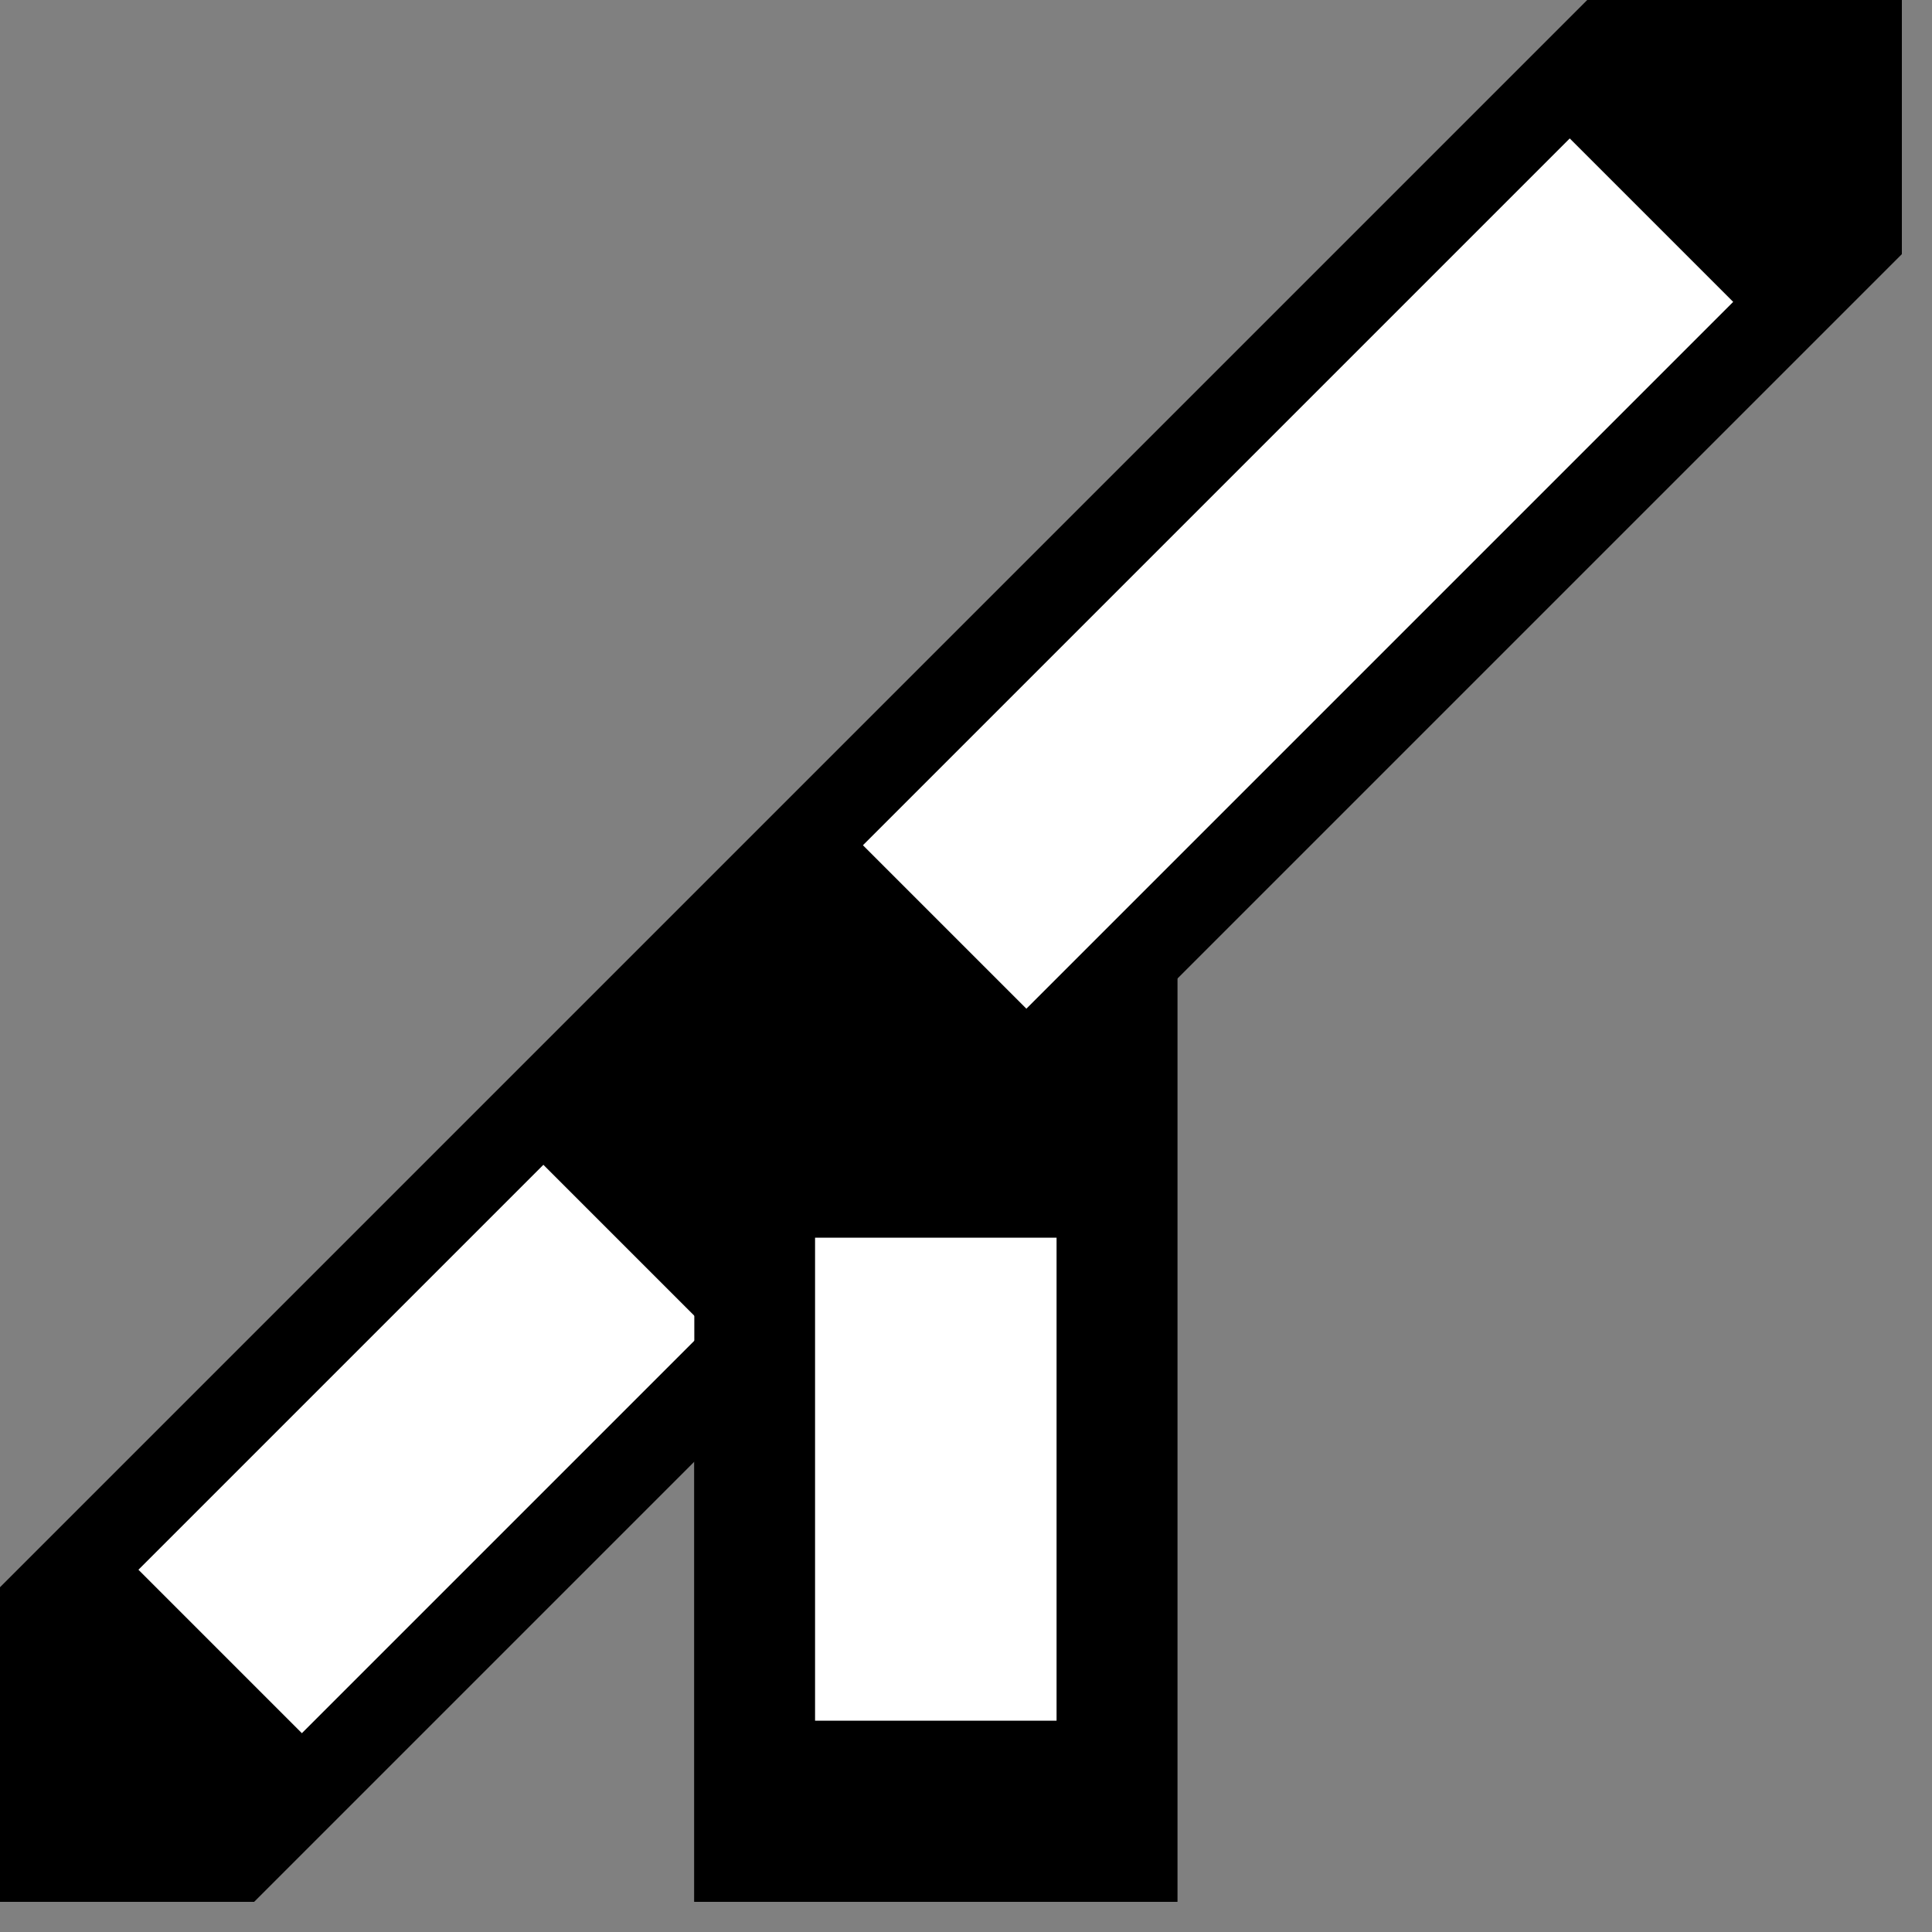
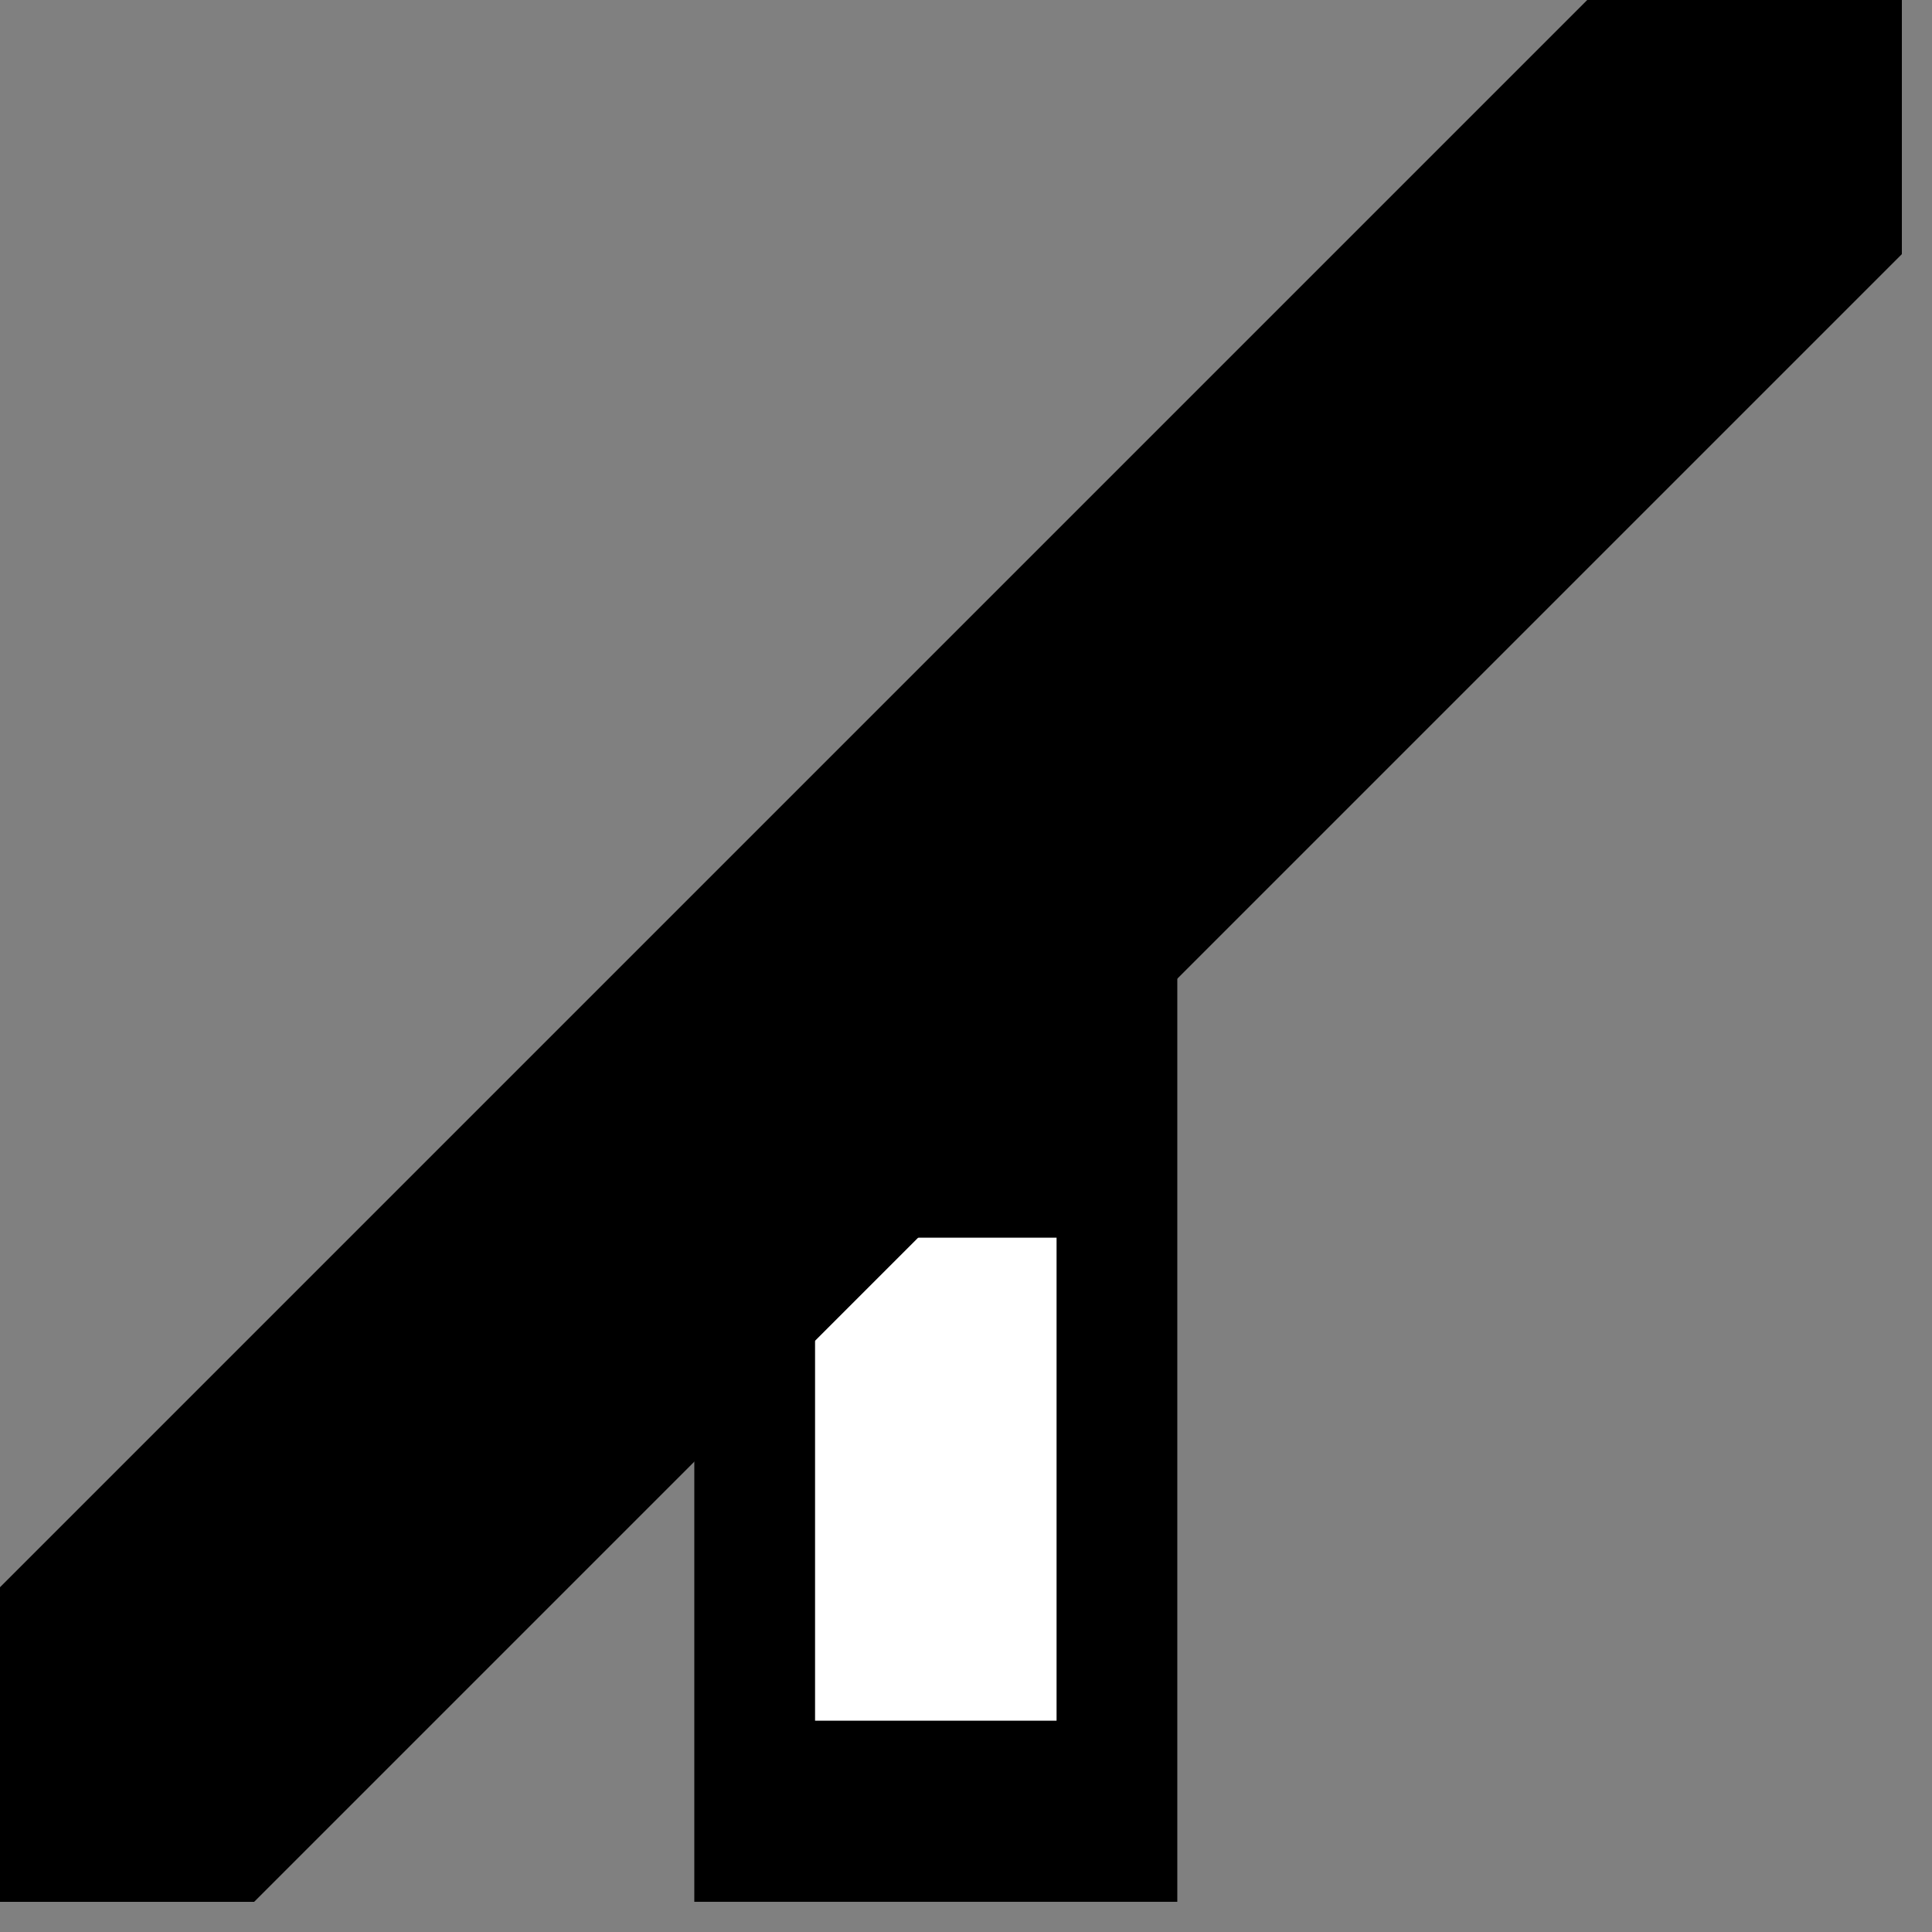
<svg xmlns="http://www.w3.org/2000/svg" name="accessory-21" ledsupport="true" width="100%" viewBox="0 0 32 32">
  <rect x="0" y="0" width="32" height="32" fill="#808080" stroke="none" />
  <g state="straight,on">
    <path stroke="rgb(000,000,000)" fill="rgb(000,000,000)" d="M 0,31 L 0,27 L 27,0 L 31,0 L 31,4 L 4,31 z " />
-     <path led="101" stroke="rgb(255,255,255)" fill="rgb(255,255,255)" d="M 26,3 L 28,5 L 17,16 L 15,14 z " />
+     <path led="101" stroke="rgb(255,255,255)" fill="rgb(255,255,255)" d="M 26,3 L 17,16 L 15,14 z " />
    <path led="101" stroke="rgb(255,255,255)" fill="rgb(255,255,255)" d="M 9,20 L 11,22 L 5,28 L 3,26 z " />
    <path stroke="rgb(000,000,000)" fill="rgb(000,000,000)" d="M 12,31 L 12,22 L 19,16 L 19,31 z " />
    <path stroke="rgb(255,255,255)" fill="rgb(255,255,255)" d="M 14,28 L 14,21 L 17,21 L 17,28 z " />
  </g>
  <g state="turnout,off">
    <path stroke="rgb(000,000,000)" fill="rgb(000,000,000)" d="M 0,31 L 0,27 L 27,0 L 31,0 L 31,4 L 4,31 z " />
-     <path led="101" stroke="rgb(255,255,255)" fill="rgb(255,255,255)" d="M 26,3 L 28,5 L 17,16 L 15,14 z " />
-     <path stroke="rgb(255,255,255)" fill="rgb(255,255,255)" d="M 9,20 L 11,22 L 5,28 L 3,26 z " />
-     <path stroke="rgb(000,000,000)" fill="rgb(000,000,000)" d="M 12,31 L 12,22 L 19,16 L 19,31 z " />
-     <path led="101" stroke="rgb(255,255,255)" fill="rgb(255,255,255)" d="M 14,28 L 14,21 L 17,21 L 17,28 z " />
  </g>
  <g state="all">
-     <rect txt="1" txtalign="left" x="0" y="0" rx="0" width="31" height="10" stroke="none" fill="none" />
-   </g>
+     </g>
</svg>